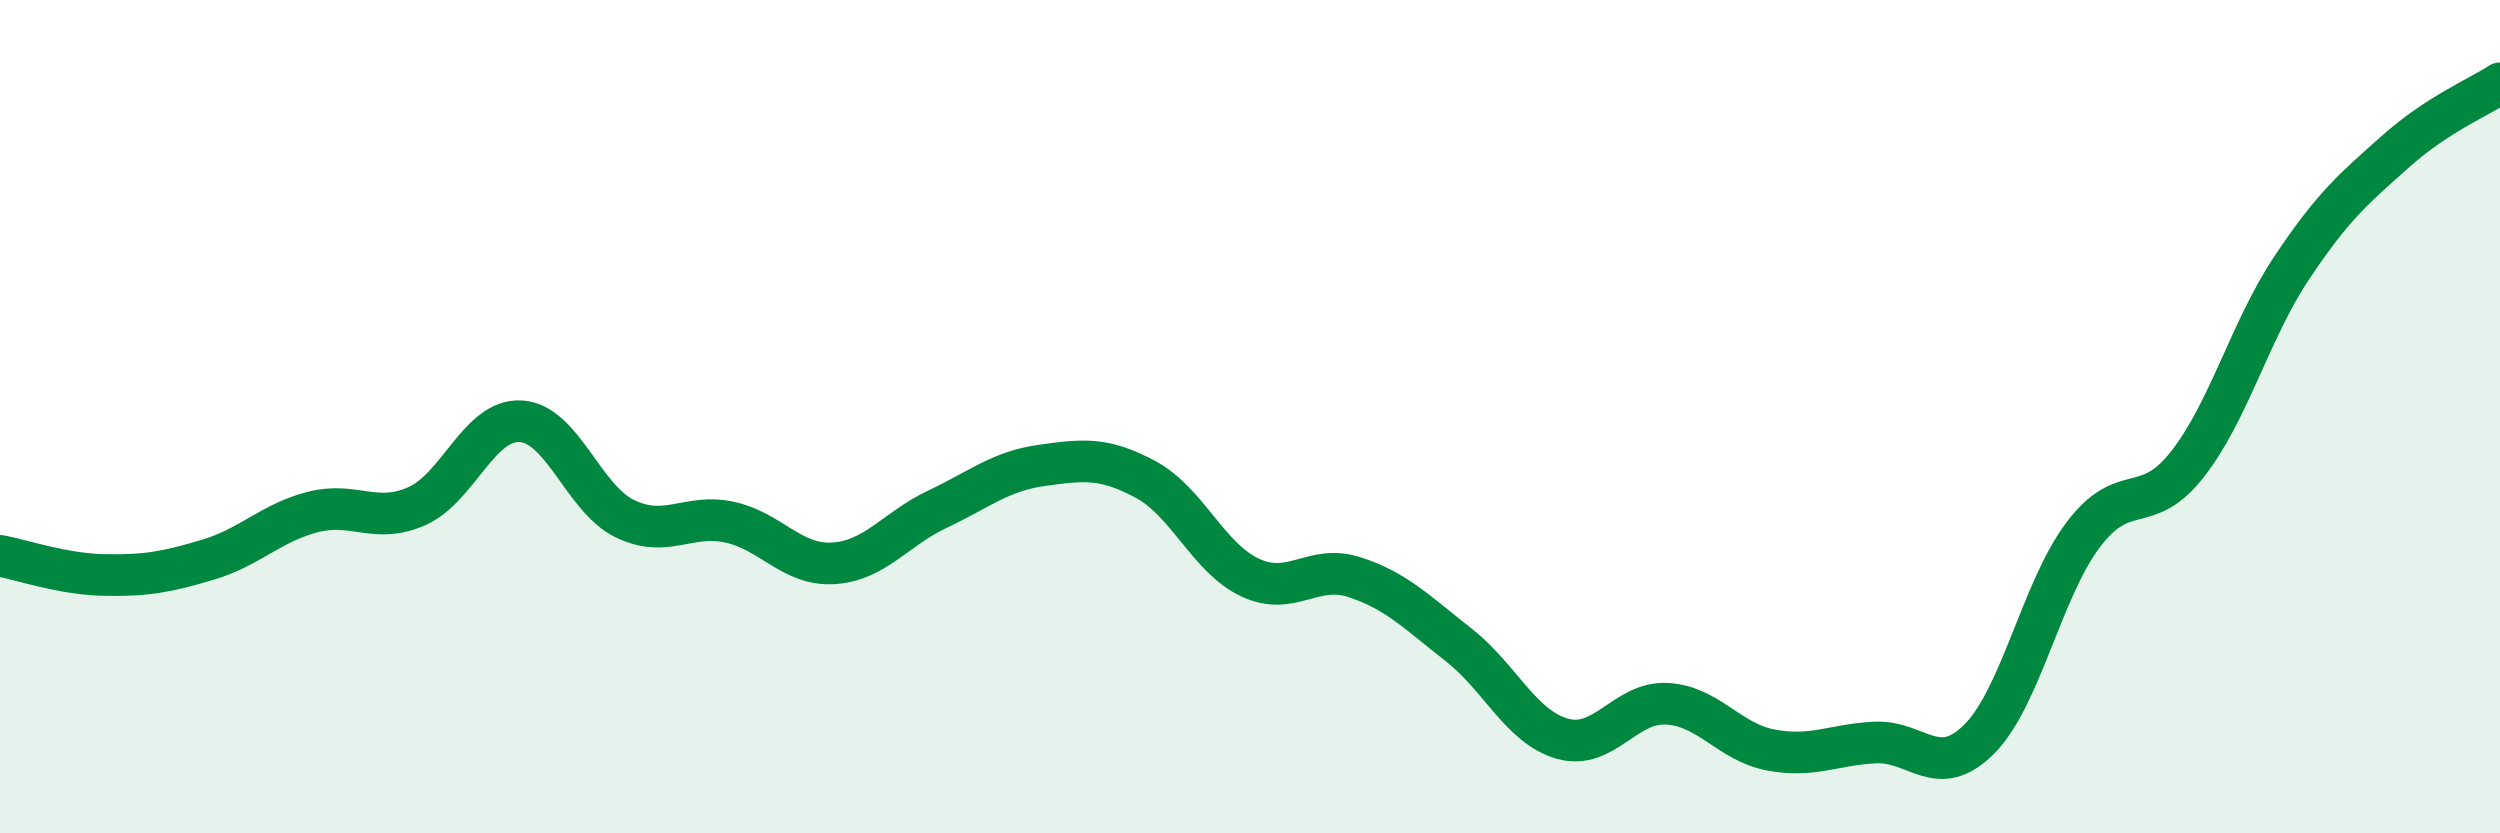
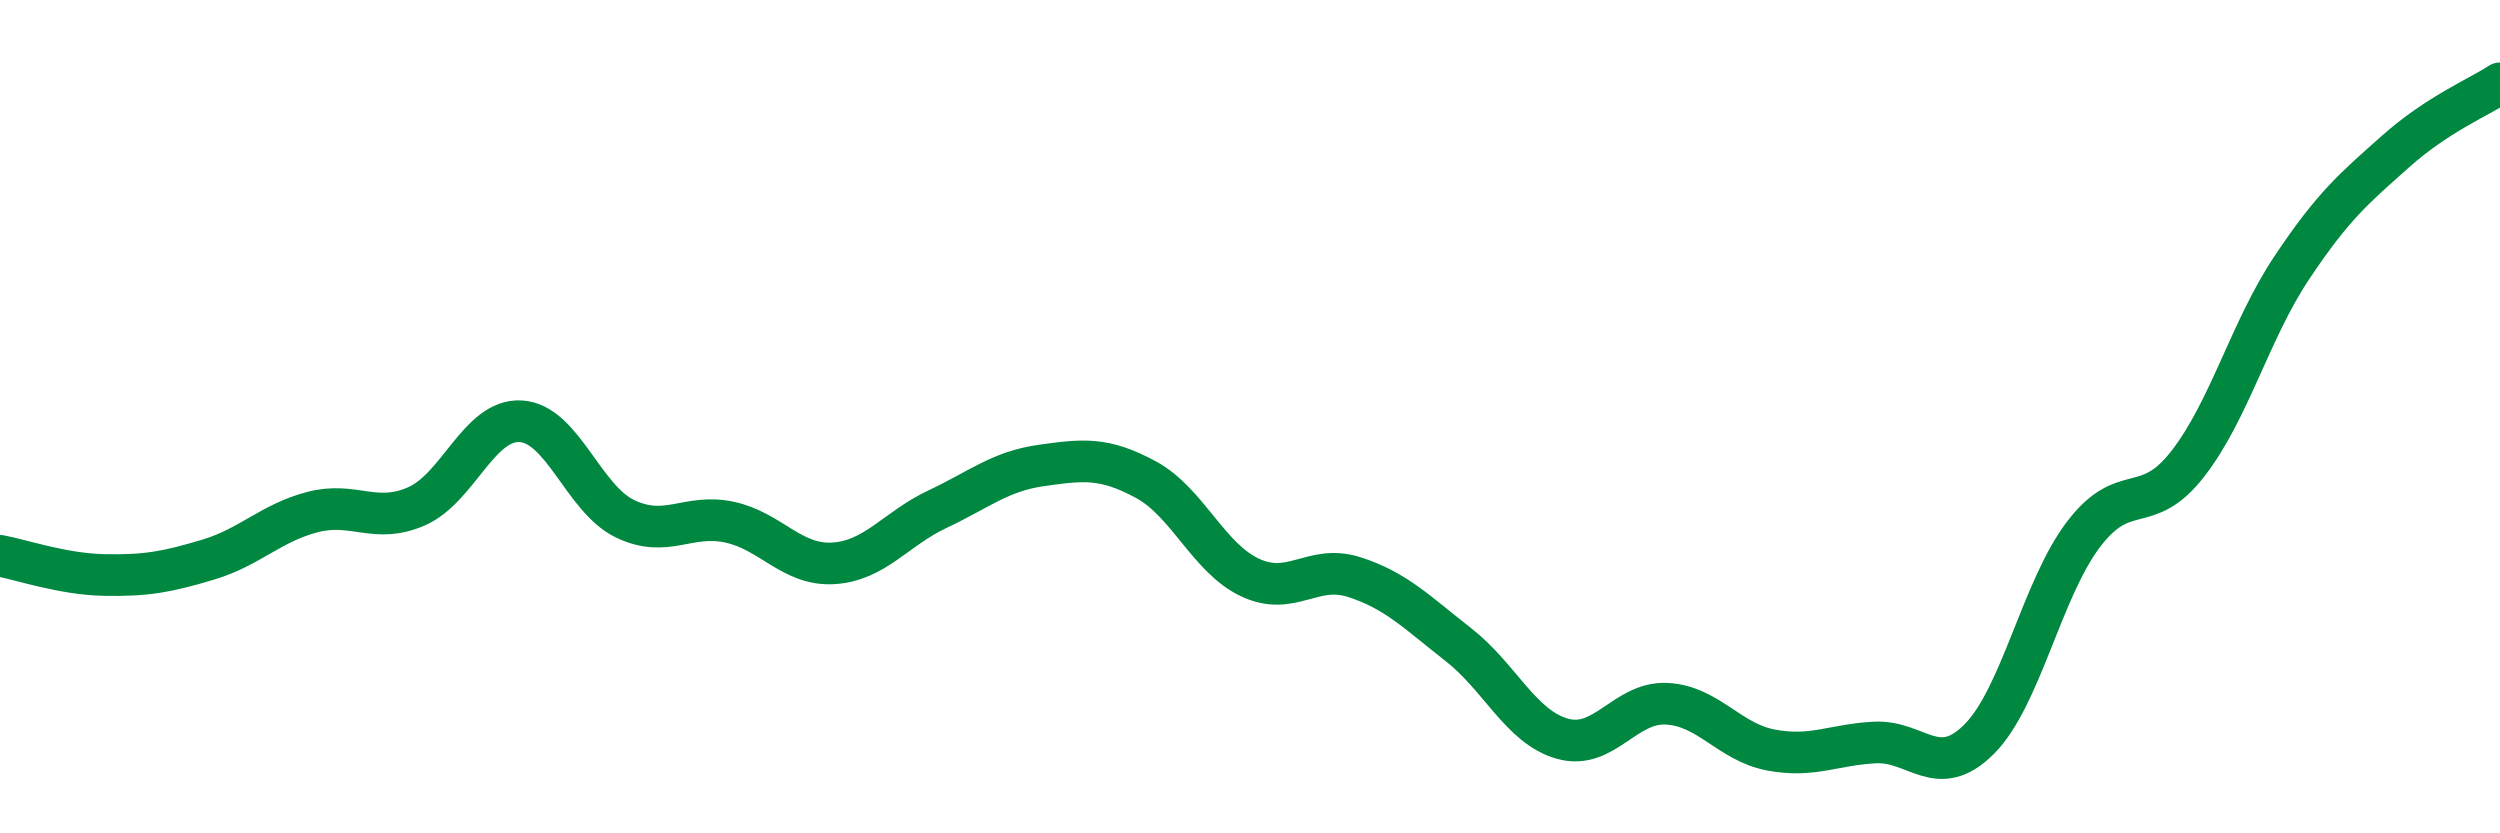
<svg xmlns="http://www.w3.org/2000/svg" width="60" height="20" viewBox="0 0 60 20">
-   <path d="M 0,13.34 C 0.5,13.43 1.5,13.78 2.5,13.8 C 3.5,13.82 4,13.73 5,13.43 C 6,13.13 6.5,12.55 7.5,12.29 C 8.5,12.03 9,12.59 10,12.15 C 11,11.71 11.5,10.05 12.5,10.11 C 13.5,10.17 14,11.97 15,12.45 C 16,12.93 16.5,12.32 17.5,12.53 C 18.5,12.74 19,13.58 20,13.52 C 21,13.46 21.5,12.69 22.5,12.22 C 23.5,11.75 24,11.31 25,11.17 C 26,11.03 26.5,10.97 27.5,11.51 C 28.5,12.05 29,13.39 30,13.86 C 31,14.33 31.5,13.53 32.5,13.85 C 33.5,14.17 34,14.69 35,15.47 C 36,16.25 36.5,17.45 37.5,17.73 C 38.5,18.01 39,16.84 40,16.89 C 41,16.94 41.5,17.81 42.5,18 C 43.5,18.19 44,17.87 45,17.82 C 46,17.77 46.5,18.74 47.5,17.74 C 48.5,16.74 49,14.15 50,12.83 C 51,11.51 51.5,12.42 52.5,11.14 C 53.5,9.86 54,7.93 55,6.43 C 56,4.93 56.5,4.52 57.5,3.63 C 58.5,2.74 59.5,2.33 60,2L60 20L0 20Z" fill="#008740" opacity="0.1" stroke-linecap="round" stroke-linejoin="round" />
  <path d="M 0,13.34 C 0.5,13.43 1.5,13.78 2.5,13.8 C 3.5,13.82 4,13.73 5,13.43 C 6,13.13 6.5,12.55 7.5,12.29 C 8.5,12.03 9,12.59 10,12.15 C 11,11.71 11.5,10.05 12.5,10.11 C 13.5,10.17 14,11.97 15,12.45 C 16,12.93 16.5,12.32 17.5,12.53 C 18.5,12.74 19,13.58 20,13.52 C 21,13.46 21.5,12.69 22.5,12.22 C 23.5,11.75 24,11.31 25,11.17 C 26,11.03 26.5,10.97 27.5,11.51 C 28.5,12.05 29,13.39 30,13.86 C 31,14.33 31.5,13.53 32.5,13.85 C 33.5,14.17 34,14.69 35,15.47 C 36,16.25 36.5,17.45 37.5,17.73 C 38.5,18.01 39,16.84 40,16.89 C 41,16.94 41.5,17.81 42.5,18 C 43.5,18.19 44,17.87 45,17.82 C 46,17.77 46.5,18.74 47.5,17.74 C 48.5,16.74 49,14.15 50,12.83 C 51,11.51 51.5,12.42 52.5,11.14 C 53.5,9.86 54,7.93 55,6.43 C 56,4.93 56.5,4.52 57.5,3.63 C 58.5,2.74 59.5,2.33 60,2" stroke="#008740" stroke-width="1" fill="none" stroke-linecap="round" stroke-linejoin="round" />
</svg>